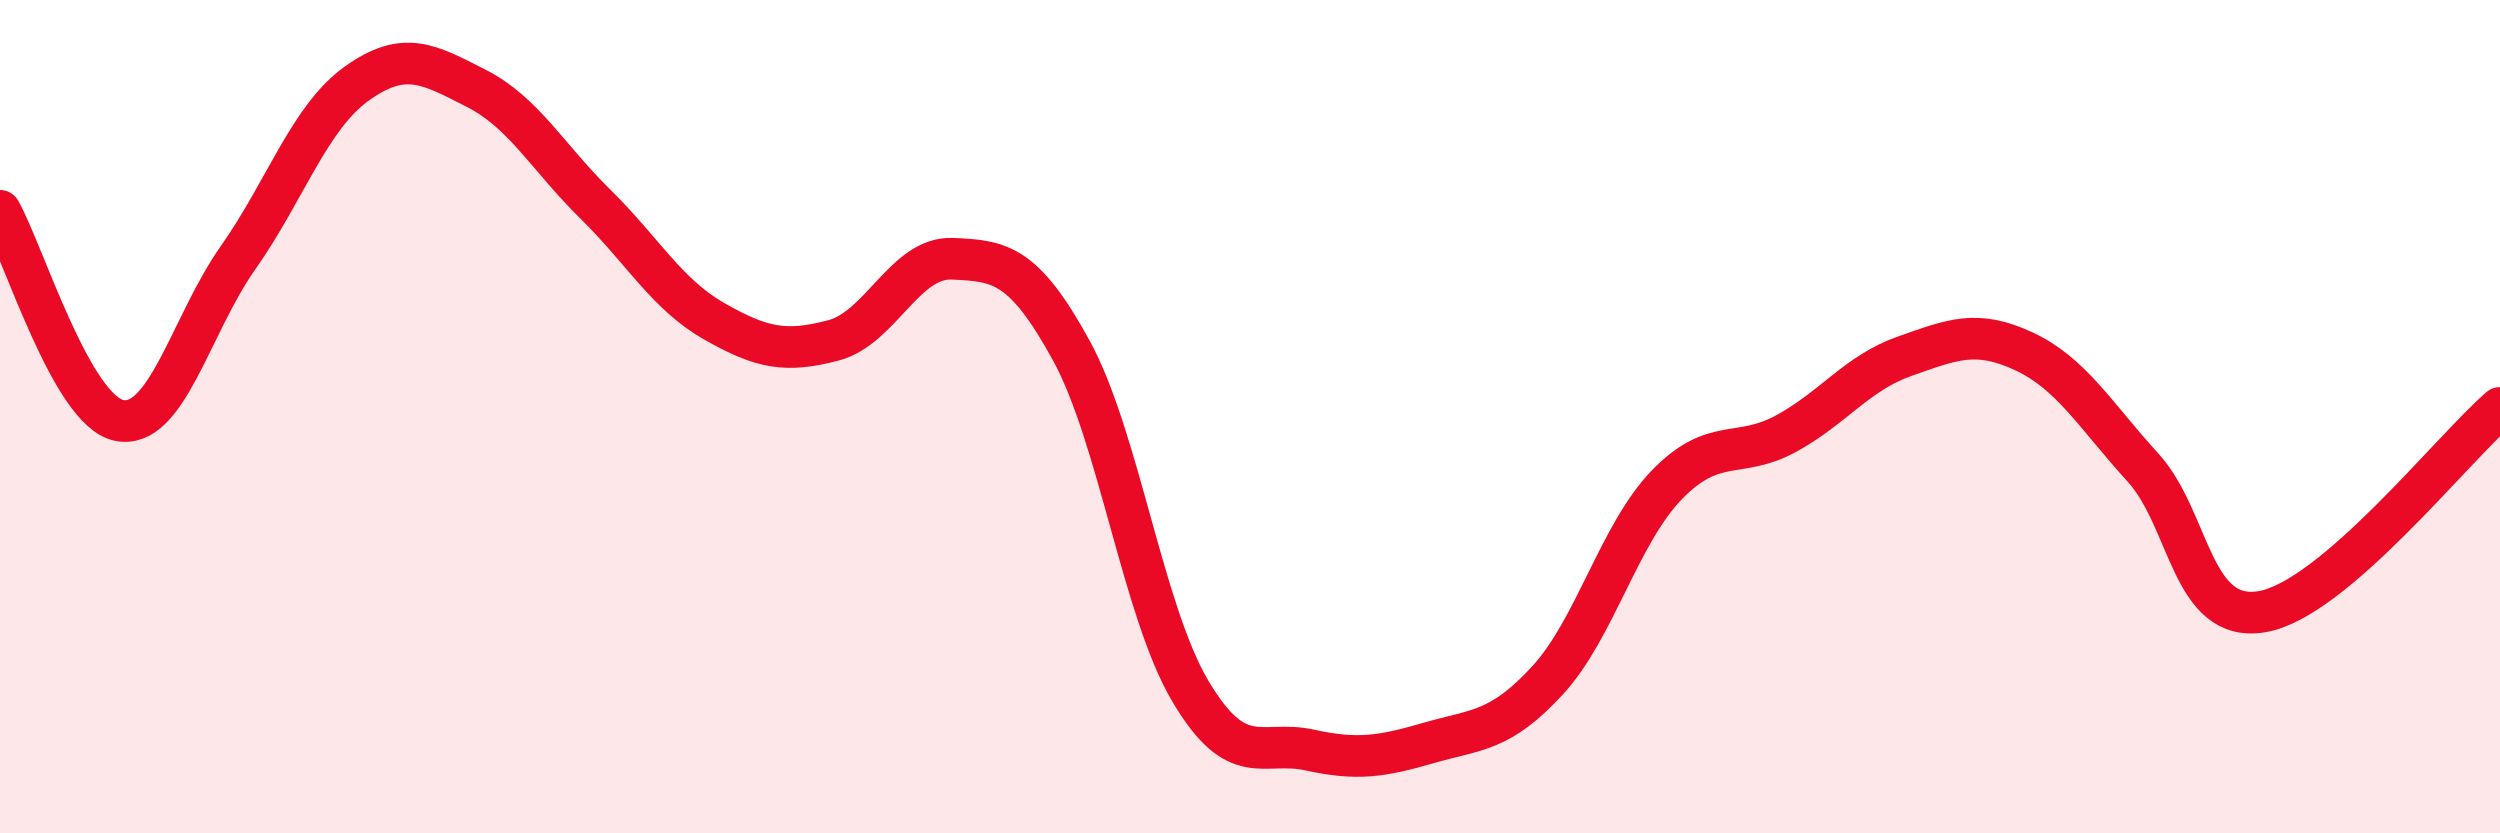
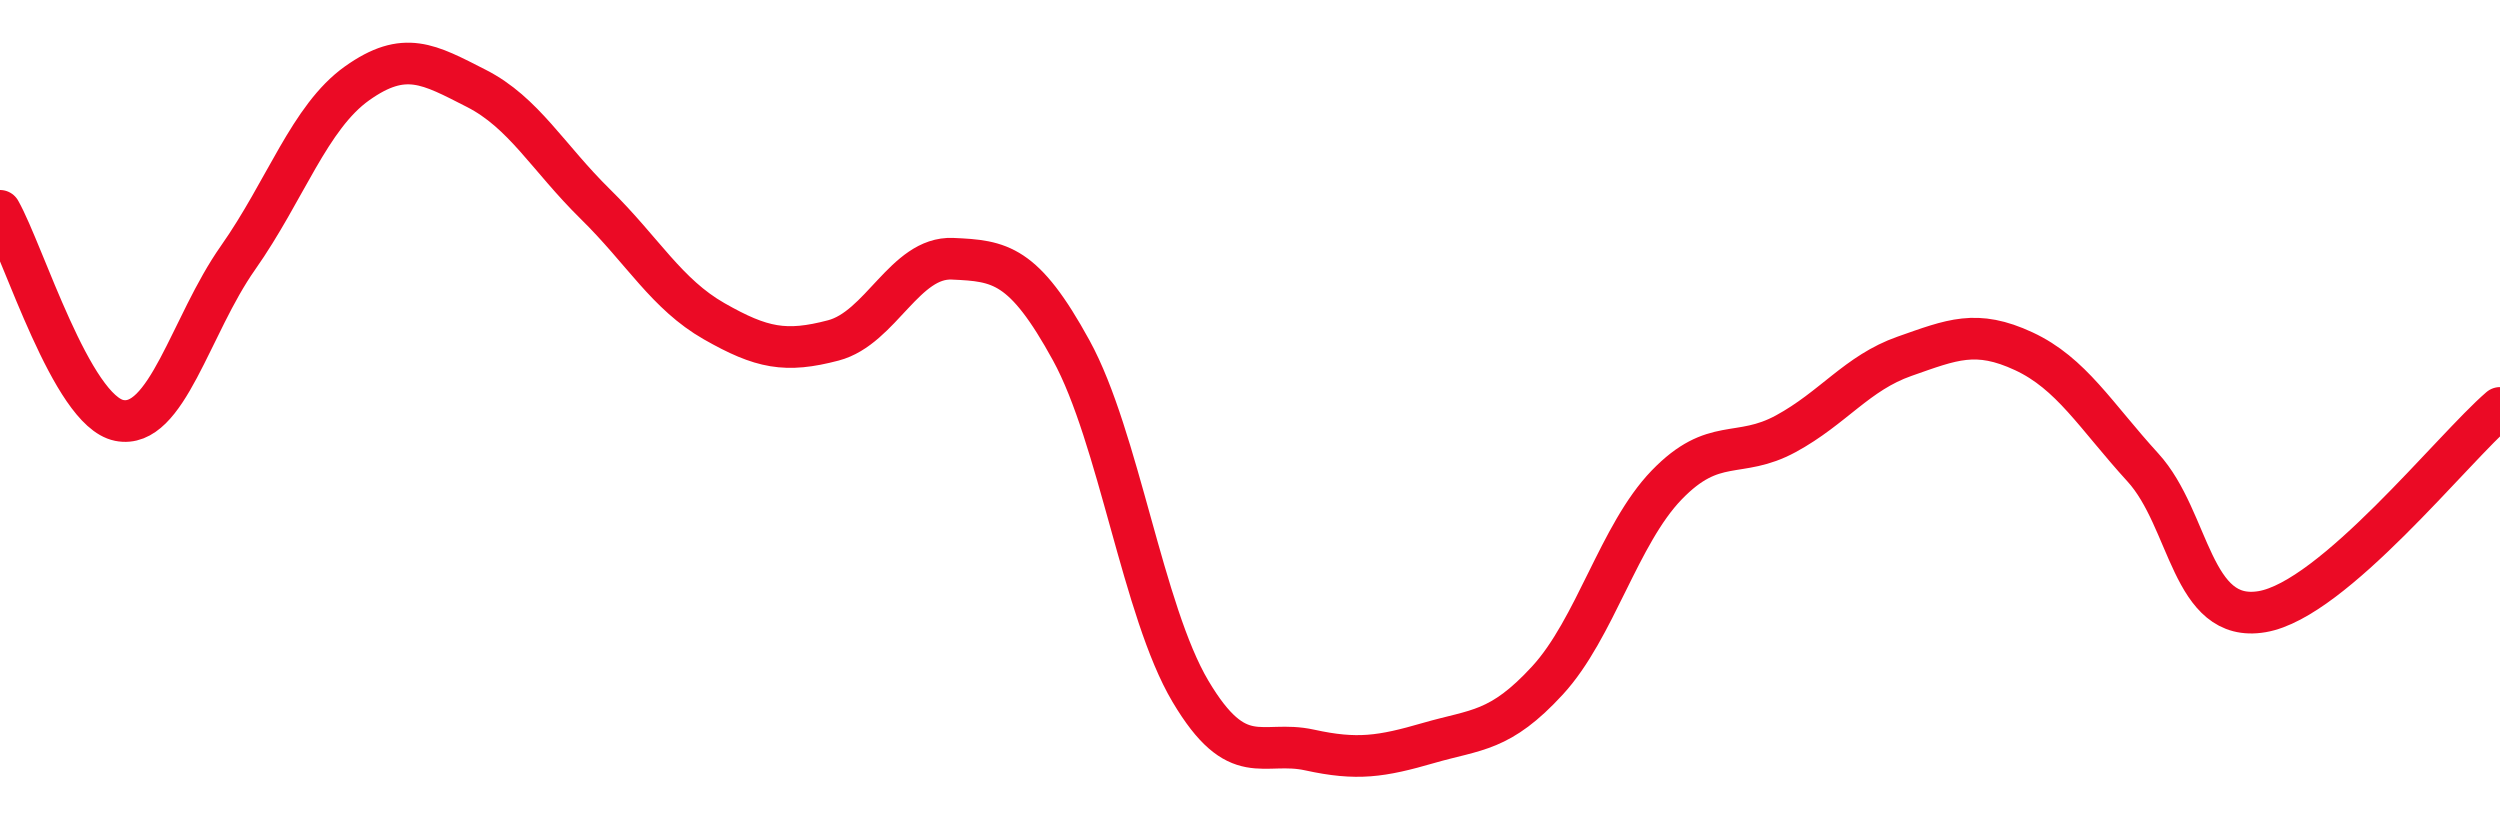
<svg xmlns="http://www.w3.org/2000/svg" width="60" height="20" viewBox="0 0 60 20">
-   <path d="M 0,5.06 C 0.57,6.07 1.72,9.86 2.86,10.09 C 4,10.32 4.57,7.81 5.71,6.19 C 6.85,4.57 7.43,2.81 8.57,2 C 9.71,1.19 10.29,1.54 11.43,2.12 C 12.57,2.7 13.15,3.78 14.29,4.9 C 15.43,6.02 16,7.06 17.14,7.71 C 18.28,8.36 18.86,8.47 20,8.17 C 21.14,7.87 21.72,6.16 22.86,6.21 C 24,6.26 24.57,6.33 25.71,8.41 C 26.85,10.49 27.43,14.67 28.57,16.59 C 29.71,18.51 30.29,17.75 31.43,18 C 32.57,18.25 33.15,18.16 34.29,17.83 C 35.43,17.5 36,17.57 37.14,16.33 C 38.28,15.09 38.86,12.82 40,11.64 C 41.14,10.46 41.72,11.03 42.86,10.41 C 44,9.79 44.57,8.95 45.71,8.55 C 46.85,8.15 47.43,7.9 48.57,8.43 C 49.71,8.96 50.29,9.97 51.43,11.22 C 52.57,12.47 52.58,14.97 54.29,14.68 C 56,14.39 58.86,10.77 60,9.79L60 20L0 20Z" fill="#EB0A25" opacity="0.1" stroke-linecap="round" stroke-linejoin="round" />
  <path d="M 0,5.06 C 0.57,6.07 1.72,9.86 2.86,10.09 C 4,10.32 4.57,7.81 5.71,6.19 C 6.85,4.57 7.43,2.81 8.57,2 C 9.71,1.19 10.29,1.54 11.43,2.12 C 12.57,2.7 13.15,3.78 14.29,4.9 C 15.43,6.02 16,7.06 17.14,7.71 C 18.28,8.36 18.86,8.47 20,8.17 C 21.14,7.87 21.72,6.16 22.86,6.21 C 24,6.26 24.57,6.33 25.71,8.41 C 26.85,10.49 27.43,14.67 28.57,16.59 C 29.71,18.51 30.29,17.75 31.43,18 C 32.57,18.25 33.15,18.16 34.29,17.83 C 35.43,17.5 36,17.57 37.14,16.33 C 38.28,15.09 38.86,12.82 40,11.64 C 41.14,10.46 41.72,11.03 42.86,10.41 C 44,9.79 44.57,8.95 45.71,8.55 C 46.85,8.15 47.43,7.9 48.57,8.43 C 49.71,8.96 50.29,9.97 51.43,11.22 C 52.57,12.47 52.58,14.97 54.29,14.68 C 56,14.39 58.86,10.77 60,9.79" stroke="#EB0A25" stroke-width="1" fill="none" stroke-linecap="round" stroke-linejoin="round" />
</svg>